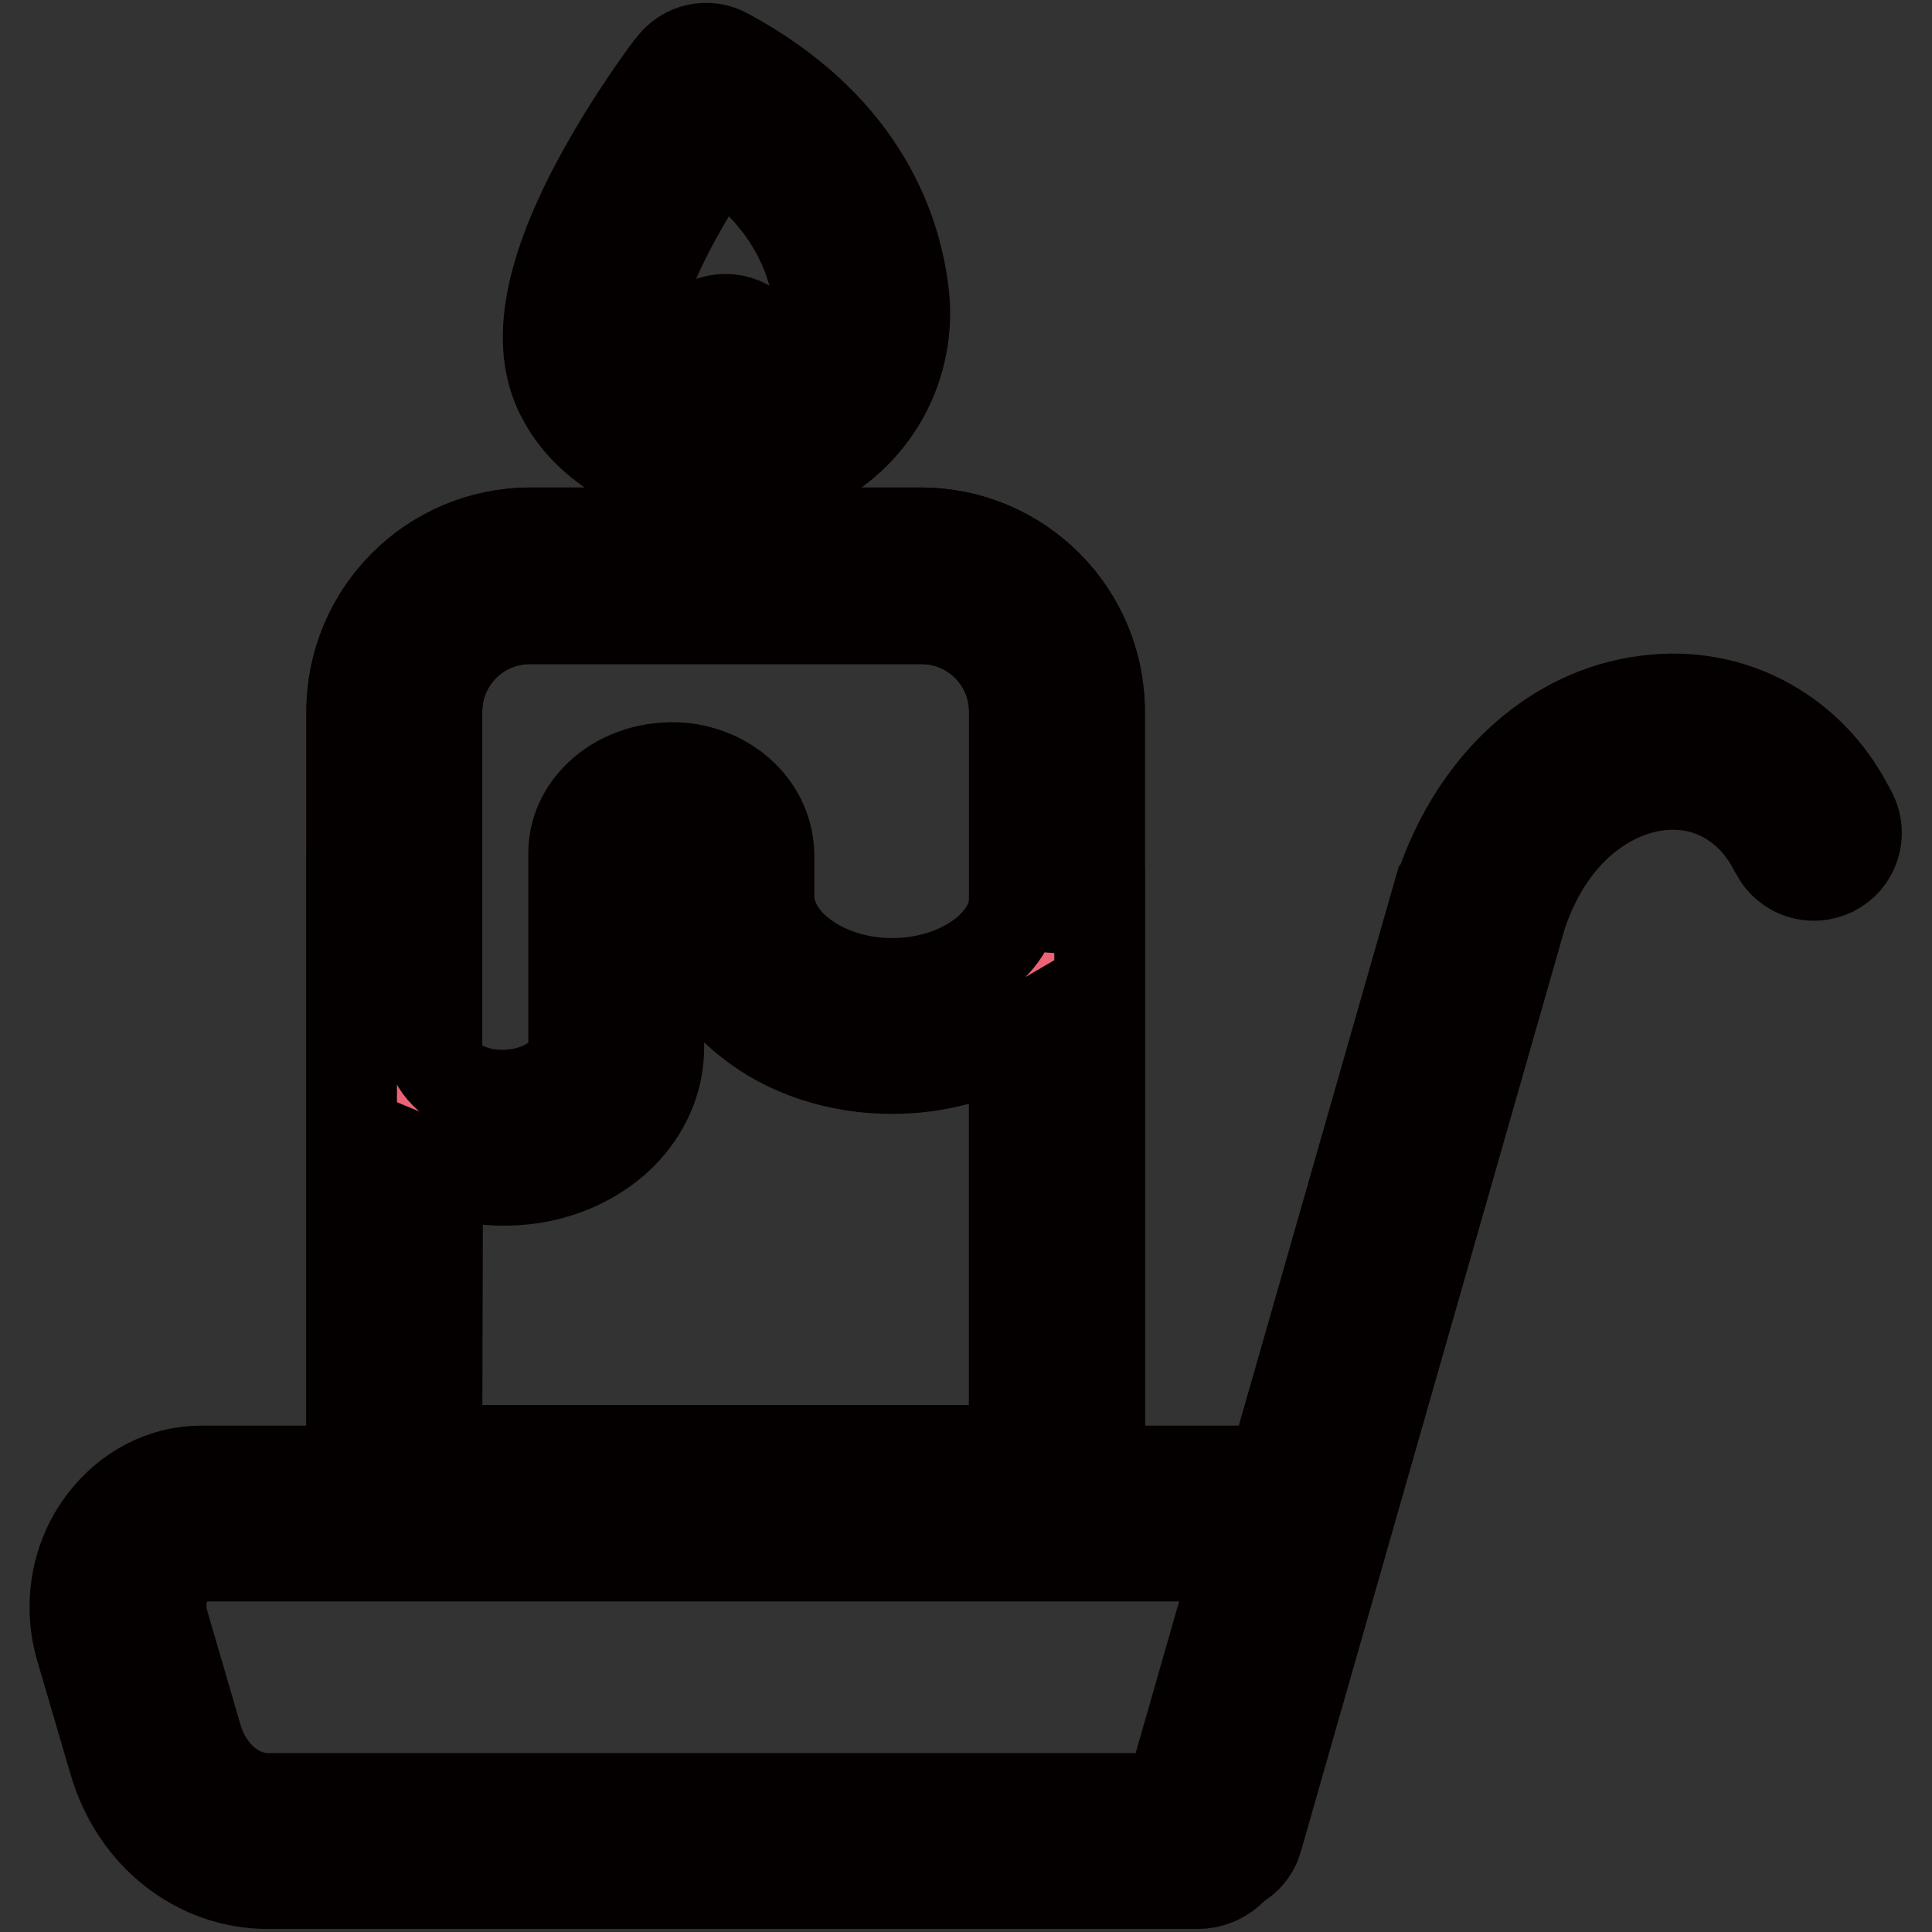
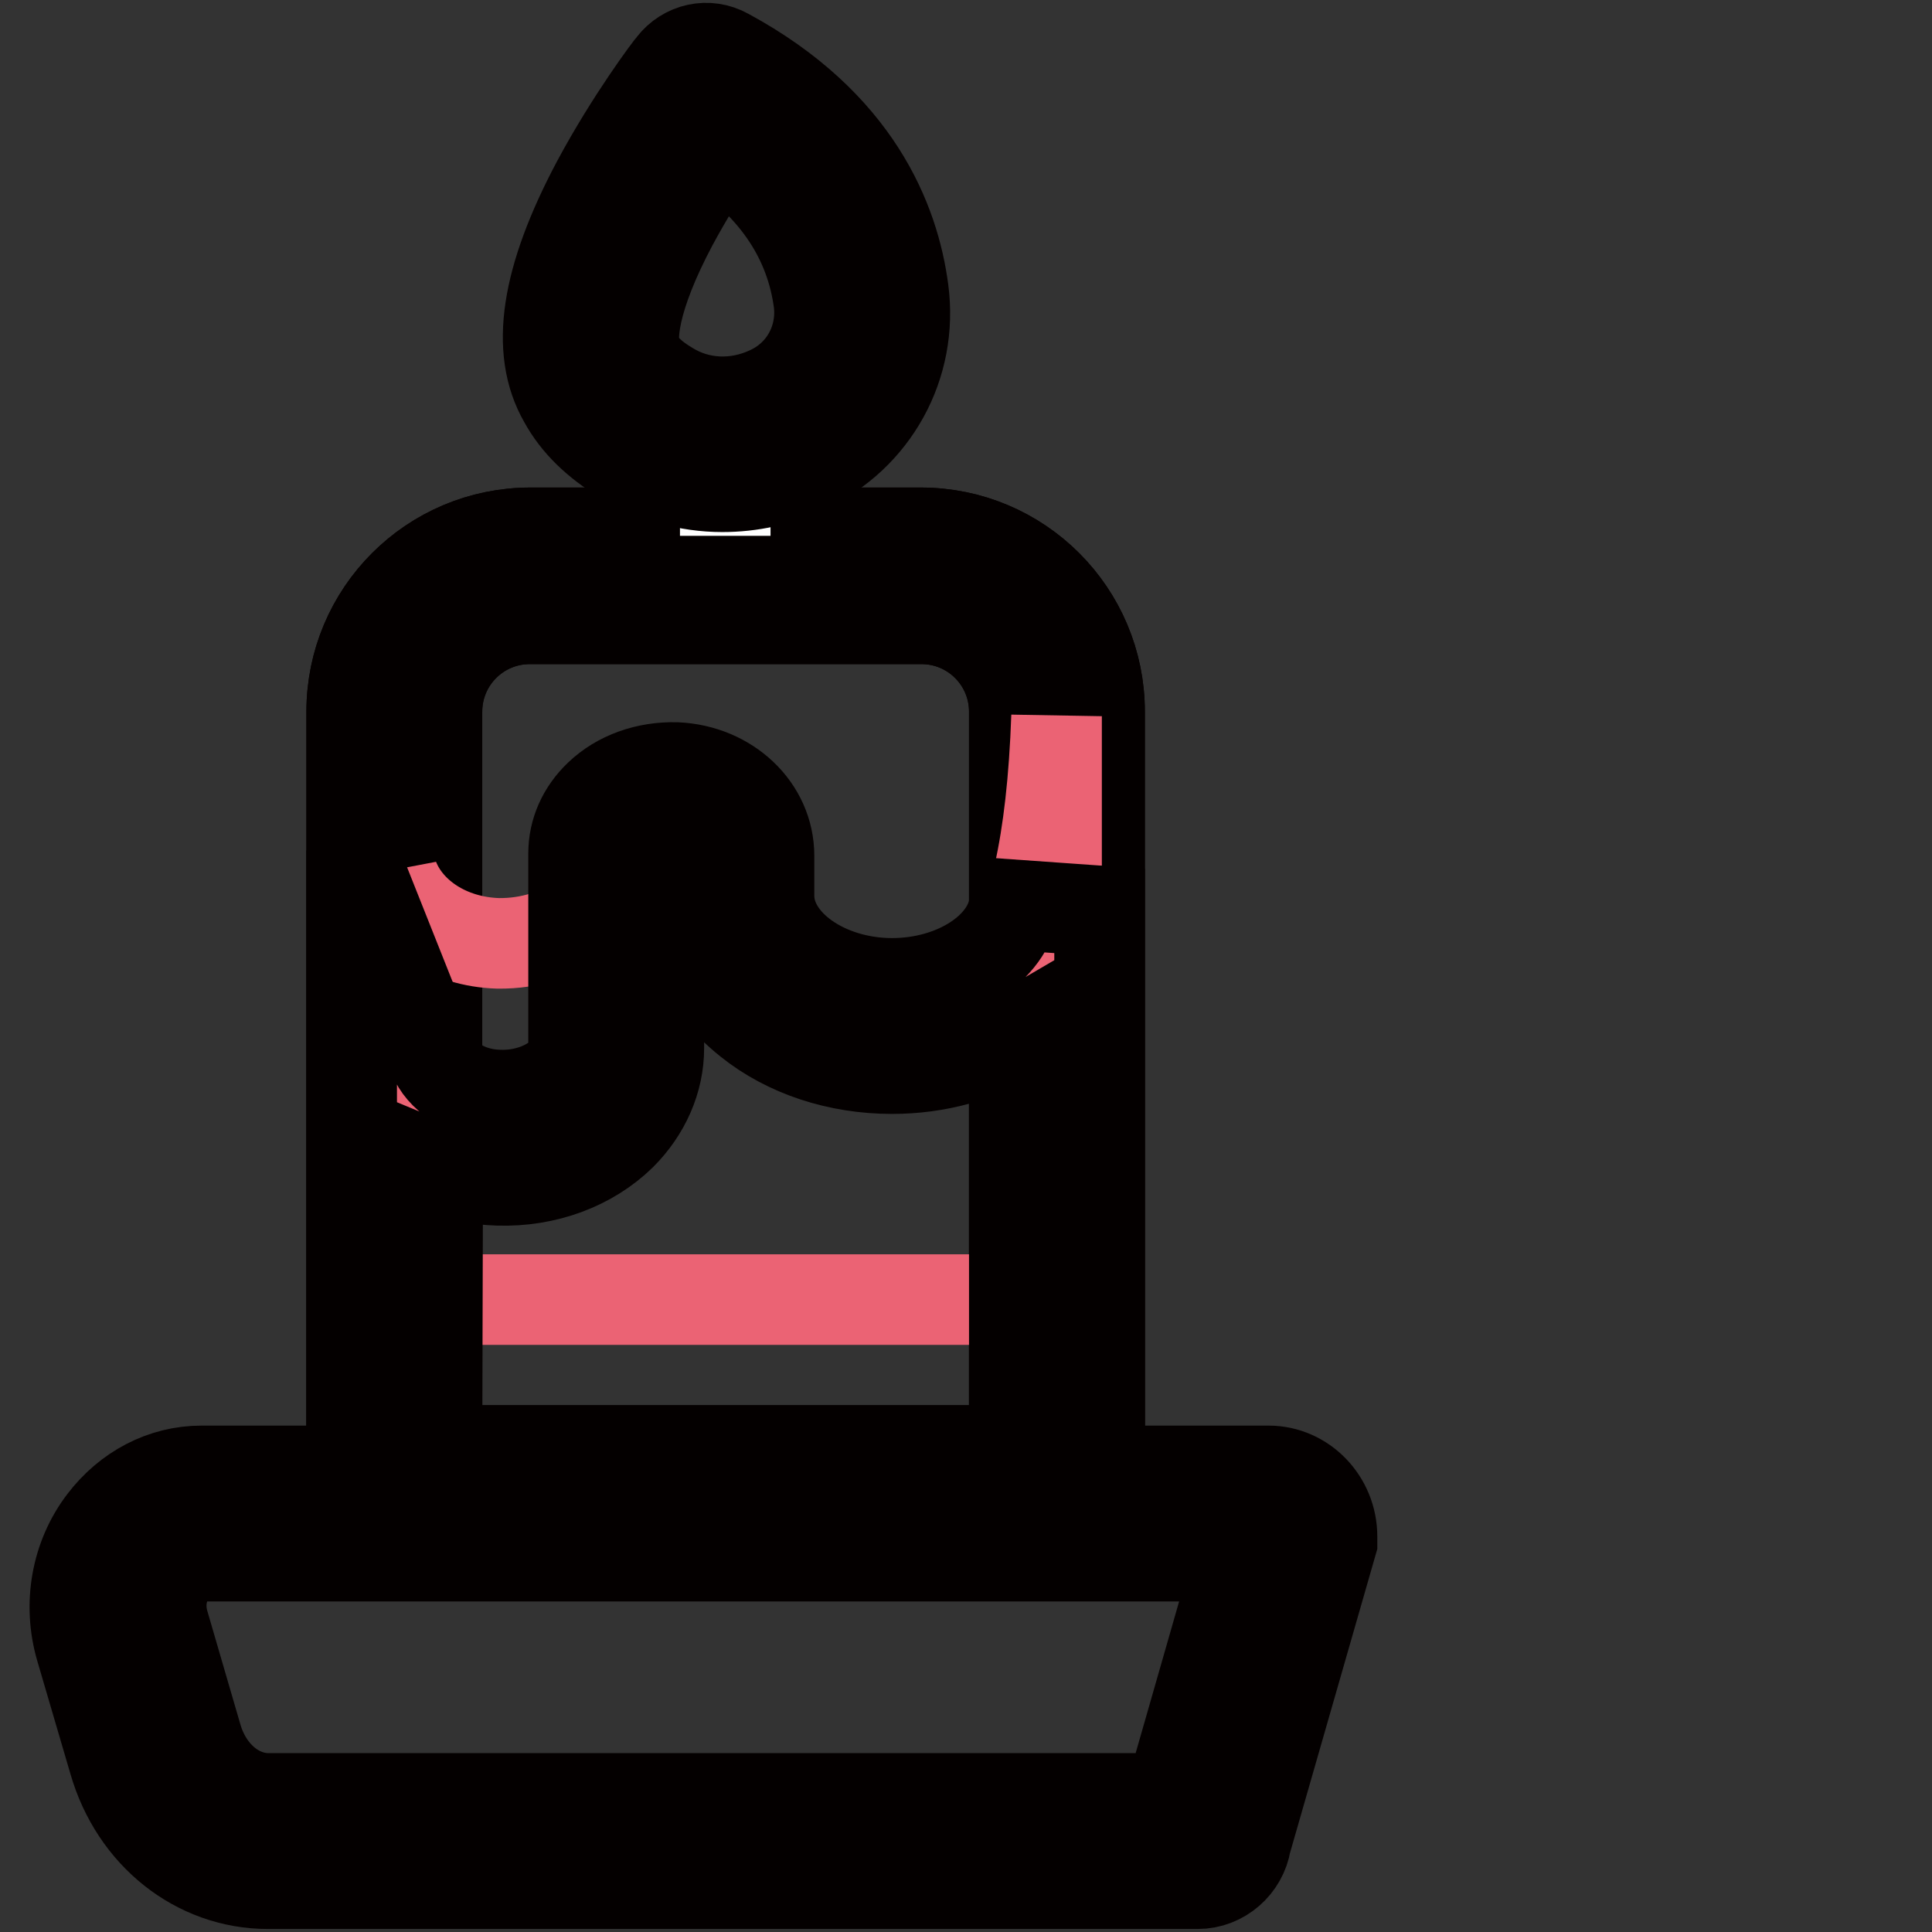
<svg xmlns="http://www.w3.org/2000/svg" version="1.1" x="0px" y="0px" viewBox="0 0 256 256" enable-background="new 0 0 256 256" xml:space="preserve">
  <rect x="0" y="0" width="256" height="256" fill="#333333" stroke="none" />
  <g>
-     <path stroke-width="12" fill-opacity="0" stroke="#ffffff" d="M122,76.3H70.2c-9.9,0-18,8.1-18,18v95.9c0,4.2,3.5,7.7,7.7,7.7H140V94.3C140,84.4,131.9,76.3,122,76.3z" />
    <path stroke-width="12" fill-opacity="0" stroke="#040000" d="M140,203.6H59.9c-7.4,0-13.3-6-13.3-13.3V94.3c0-13.1,10.6-23.7,23.7-23.7H122c13.1,0,23.7,10.6,23.7,23.7 v103.6C145.7,201,143.1,203.6,140,203.6L140,203.6z M70.2,82c-6.8,0-12.3,5.5-12.3,12.3v95.9c0,1.1,0.9,2,2,2h74.5V94.3 c0-6.8-5.5-12.3-12.3-12.3H70.2z" />
-     <path stroke-width="12" fill-opacity="0" stroke="#ffffff" d="M122,76.3H70.2c-9.9,0-18,8.1-18,18v95.9c0,4.2,3.5,7.7,7.7,7.7H140V94.3C140,84.4,131.9,76.3,122,76.3z" />
    <path stroke-width="12" fill-opacity="0" stroke="#040000" d="M140,203.6H59.9c-7.4,0-13.3-6-13.3-13.3V94.3c0-13.1,10.6-23.7,23.7-23.7H122c13.1,0,23.7,10.6,23.7,23.7 v103.6C145.7,201,143.1,203.6,140,203.6L140,203.6z M70.2,82c-6.8,0-12.3,5.5-12.3,12.3v95.9c0,1.1,0.9,2,2,2h74.5V94.3 c0-6.8-5.5-12.3-12.3-12.3H70.2z" />
-     <path stroke-width="12" fill-opacity="0" stroke="#eb6374" d="M118.2,136c-12.1,0-22-7.7-22-17.3v-5.3c0-3.1-3-5.9-6.9-6c-4.2-0.2-7.7,2.5-7.7,5.7v25.8 c0,6.7-7,12-15.6,11.9c-6.6-0.2-11.9-3.8-13.8-8.6v49.4c0,3.5,3.5,6.4,7.7,6.4H140v-77.3C138.8,129.2,129.5,136,118.2,136z" />
+     <path stroke-width="12" fill-opacity="0" stroke="#eb6374" d="M118.2,136c-12.1,0-22-7.7-22-17.3v-5.3c0-3.1-3-5.9-6.9-6c-4.2-0.2-7.7,2.5-7.7,5.7c0,6.7-7,12-15.6,11.9c-6.6-0.2-11.9-3.8-13.8-8.6v49.4c0,3.5,3.5,6.4,7.7,6.4H140v-77.3C138.8,129.2,129.5,136,118.2,136z" />
    <path stroke-width="12" fill-opacity="0" stroke="#040000" d="M145.7,203.6H59.9c-7.4,0-13.3-5.4-13.3-12v-78.9l10.9,27.4c0.9,2.3,4,4.9,8.7,5c3.2,0.1,6.3-1,8.2-2.8 c0.7-0.7,1.6-1.9,1.6-3.4v-25.8c0-2.9,1.2-5.6,3.4-7.7c2.6-2.5,6.3-3.8,10.2-3.7c6.9,0.3,12.3,5.4,12.3,11.7v5.3 c0,6.3,7.5,11.6,16.3,11.6c8.3,0,15.4-4.6,16.2-10.4l11.3,0.8L145.7,203.6L145.7,203.6z M57.9,191.5c0.2,0.3,0.9,0.8,2,0.8h74.5 v-55c-4.6,2.7-10.2,4.3-16.2,4.3c-7.1,0-13.9-2.2-19-6.3c-5.5-4.4-8.6-10.3-8.6-16.6v-5.1c-0.1-0.2-0.6-0.5-1.5-0.6 c-0.9,0-1.5,0.2-1.8,0.5v25.4c0,4.2-1.8,8.3-5,11.5c-4.1,4-10,6.2-16.3,6c-2.9-0.1-5.6-0.6-8-1.6L57.9,191.5L57.9,191.5z" />
    <path stroke-width="12" fill-opacity="0" stroke="#ffffff" d="M96.1,71V48" />
-     <path stroke-width="12" fill-opacity="0" stroke="#040000" d="M96.1,76.7c-3.1,0-5.7-2.5-5.7-5.7V48c0-3.1,2.5-5.7,5.7-5.7s5.7,2.5,5.7,5.7v23 C101.8,74.2,99.2,76.7,96.1,76.7z" />
-     <path stroke-width="12" fill-opacity="0" stroke="#eb6374" d="M93.6,12.1c0,0-20.5,26.7-14,38.1c1.5,2.7,3.8,4.5,6,5.8c5.7,3.5,12.7,3.7,18.8,0.9 c6.7-3.1,10.6-10.3,9.7-17.6C113,30.8,108.3,20,93.6,12.1z" />
    <path stroke-width="12" fill-opacity="0" stroke="#040000" d="M95.7,64.5c-4.6,0-9.1-1.3-13.1-3.7c-3.6-2.2-6.2-4.7-7.9-7.8c-3.8-6.6-2.4-16,4.4-28.8 c4.5-8.4,9.7-15.3,10-15.6c1.7-2.2,4.7-2.9,7.2-1.5c17.2,9.3,22.2,22.2,23.4,31.4c1.3,9.9-3.9,19.3-12.9,23.5 C103.3,63.7,99.5,64.5,95.7,64.5z M95.2,19.7c-1.8,2.6-4,6.1-6.1,10c-5.2,9.8-5.8,15.6-4.6,17.7c0.8,1.4,2.1,2.6,4.1,3.8 c4,2.5,9,2.7,13.4,0.6c4.5-2.1,7.1-6.8,6.5-11.8C107.4,31.8,102.9,25,95.2,19.7z" />
    <path stroke-width="12" fill-opacity="0" stroke="#040000" d="M158.7,249.6H35.5c-9.4,0-17.6-6.5-20.4-16.2l-4.4-15c-1.7-5.8-0.6-12.1,3-16.8c3.2-4.2,7.9-6.7,13-6.7 h141.4c4.6,0,8.4,3.9,8.4,8.7v0.8l-11.4,39.7C164.6,247.2,161.9,249.6,158.7,249.6L158.7,249.6z M26.7,206.2c-2,0-3.3,1.3-3.9,2.1 c-1.4,1.9-1.8,4.4-1.1,6.8l4.4,15.1c1.4,4.8,5.2,8.1,9.5,8.1H155l9.2-32.1H26.7z" />
-     <path stroke-width="12" fill-opacity="0" stroke="#040000" d="M161.1,247.8c-0.5,0-1-0.1-1.6-0.2c-3-0.9-4.7-4-3.9-7l35.1-122.7l0.1-0.1c4.8-14.4,15.8-24.1,28.7-25.1 c10.6-0.9,20.4,4.6,25.4,14.2c0.2,0.3,0.3,0.6,0.5,0.9c1.4,2.8,0.3,6.2-2.5,7.6s-6.2,0.3-7.6-2.5c-0.1-0.2-0.2-0.5-0.4-0.7 c-3-5.6-8.4-8.7-14.5-8.2c-6.4,0.5-14.8,5.3-18.8,17.3l-35,122.4C165.9,246.2,163.6,247.8,161.1,247.8z" />
  </g>
</svg>